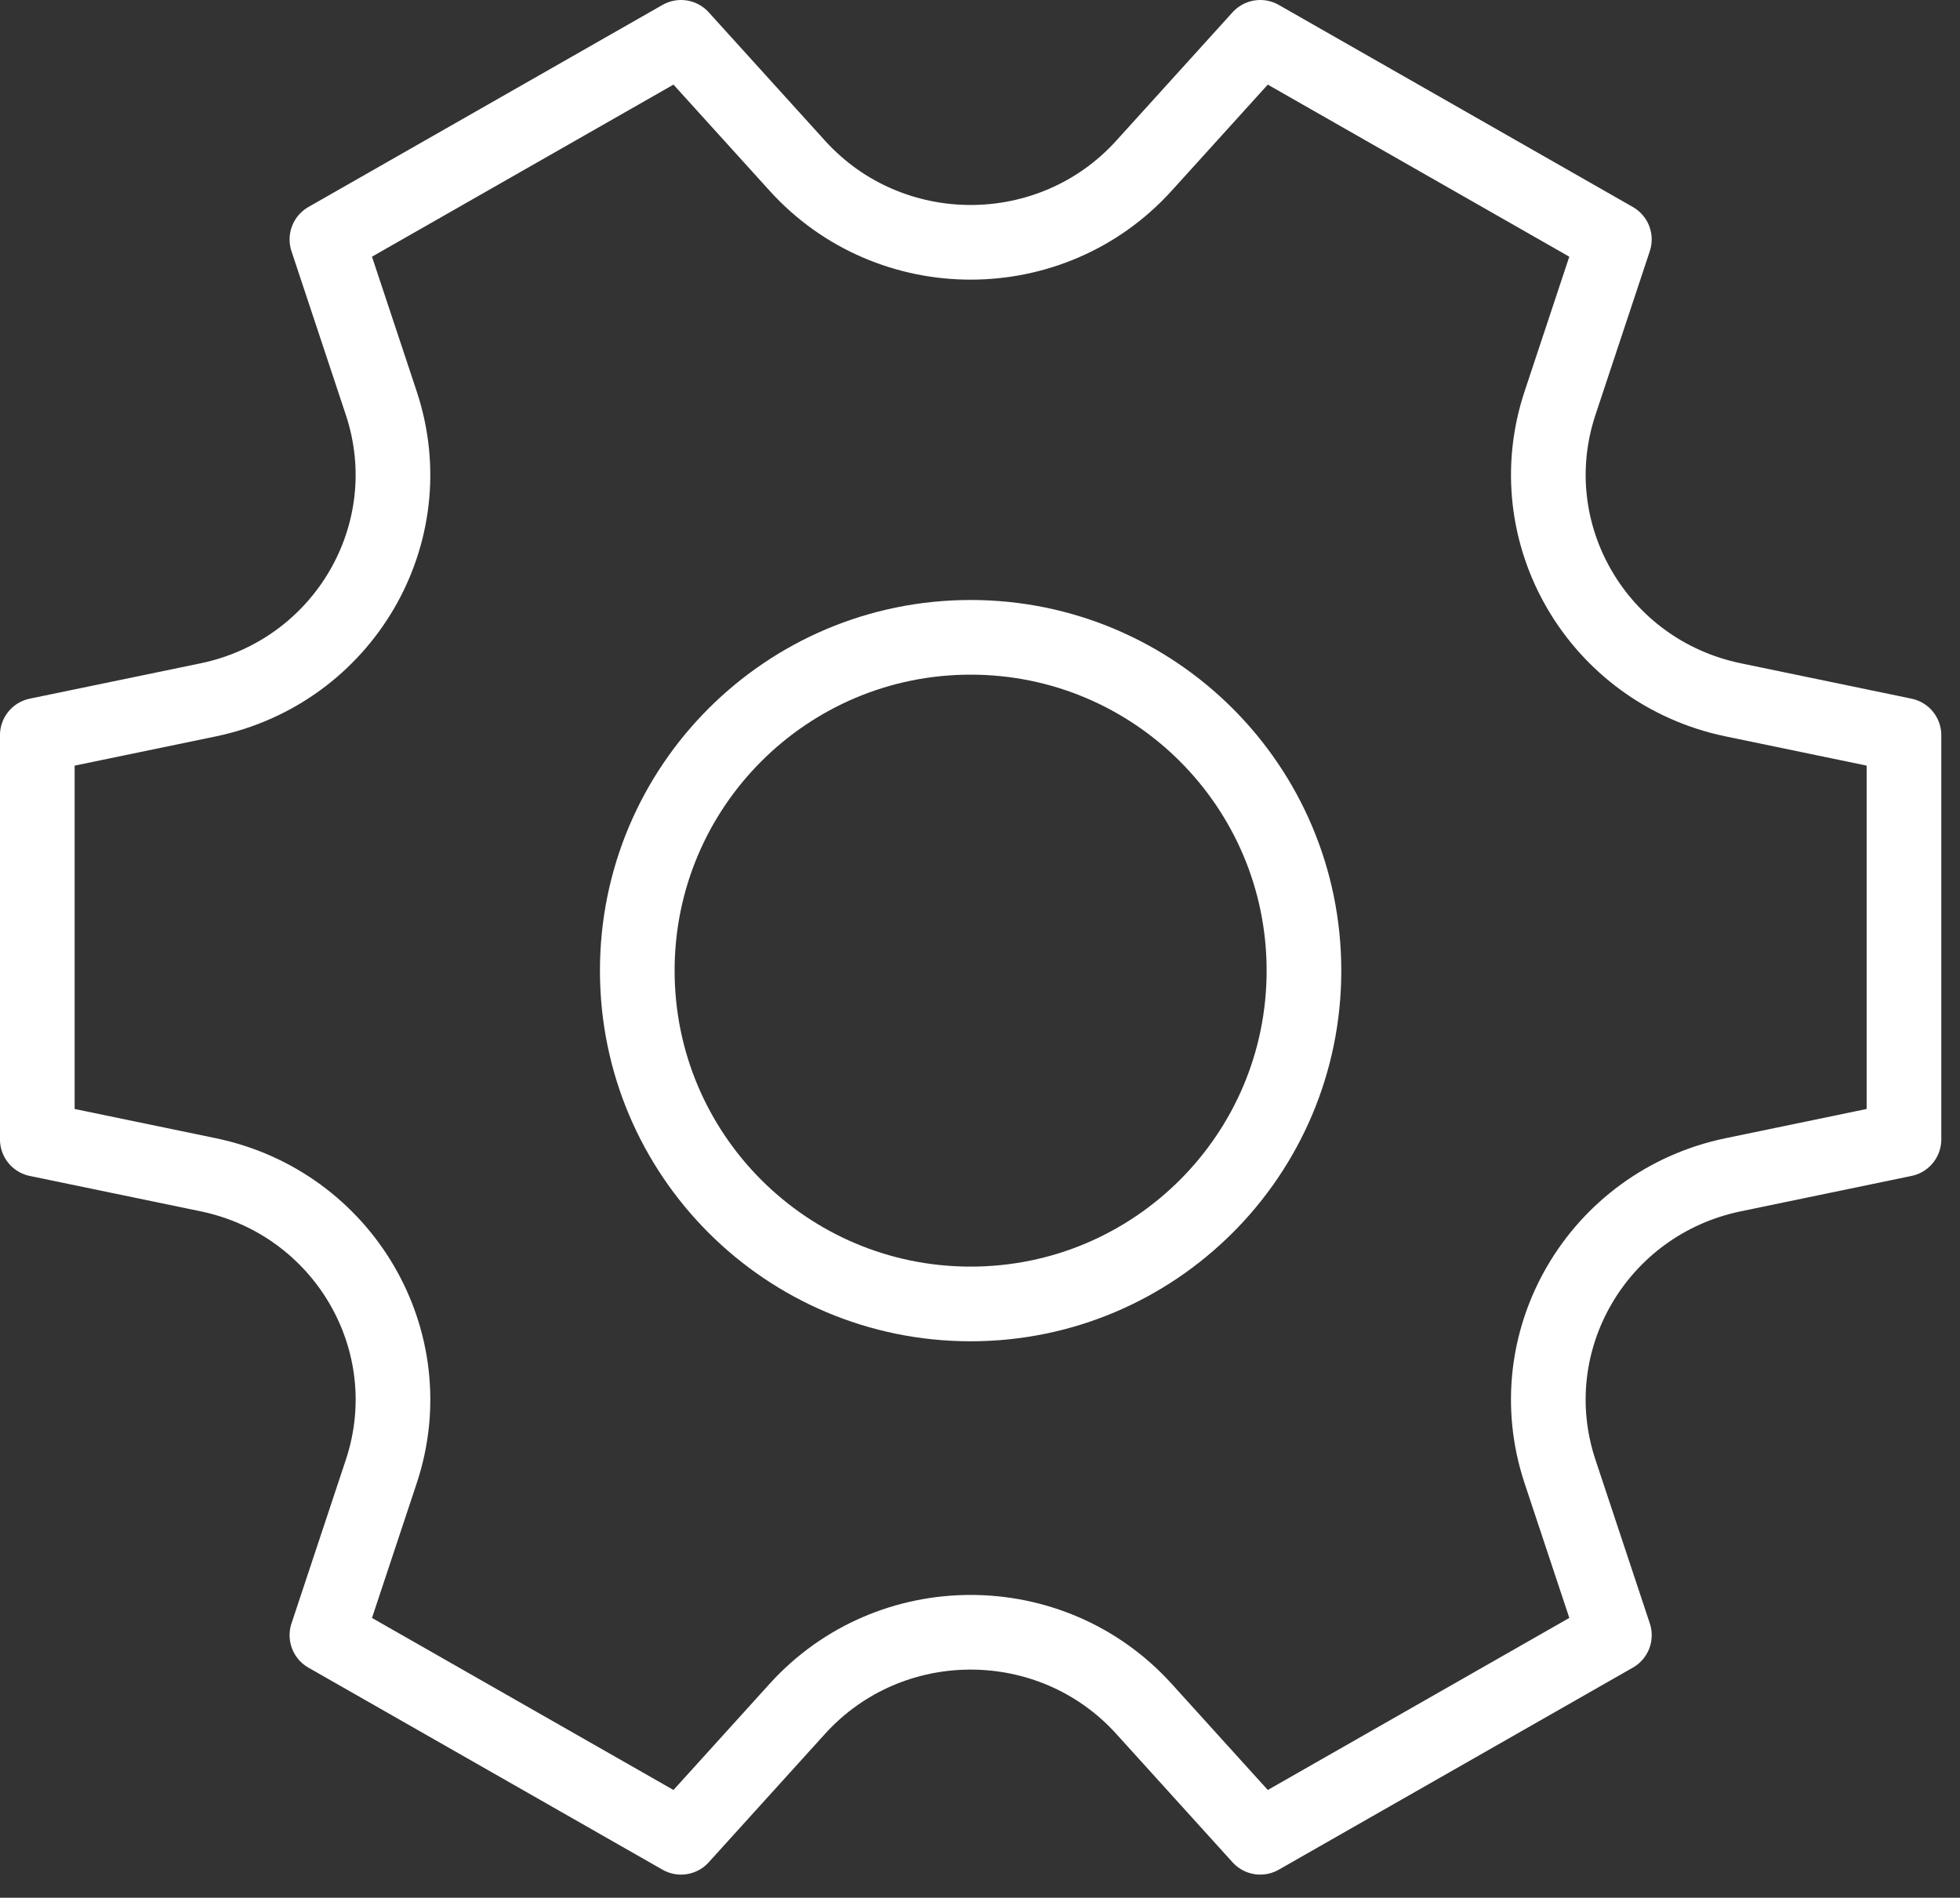
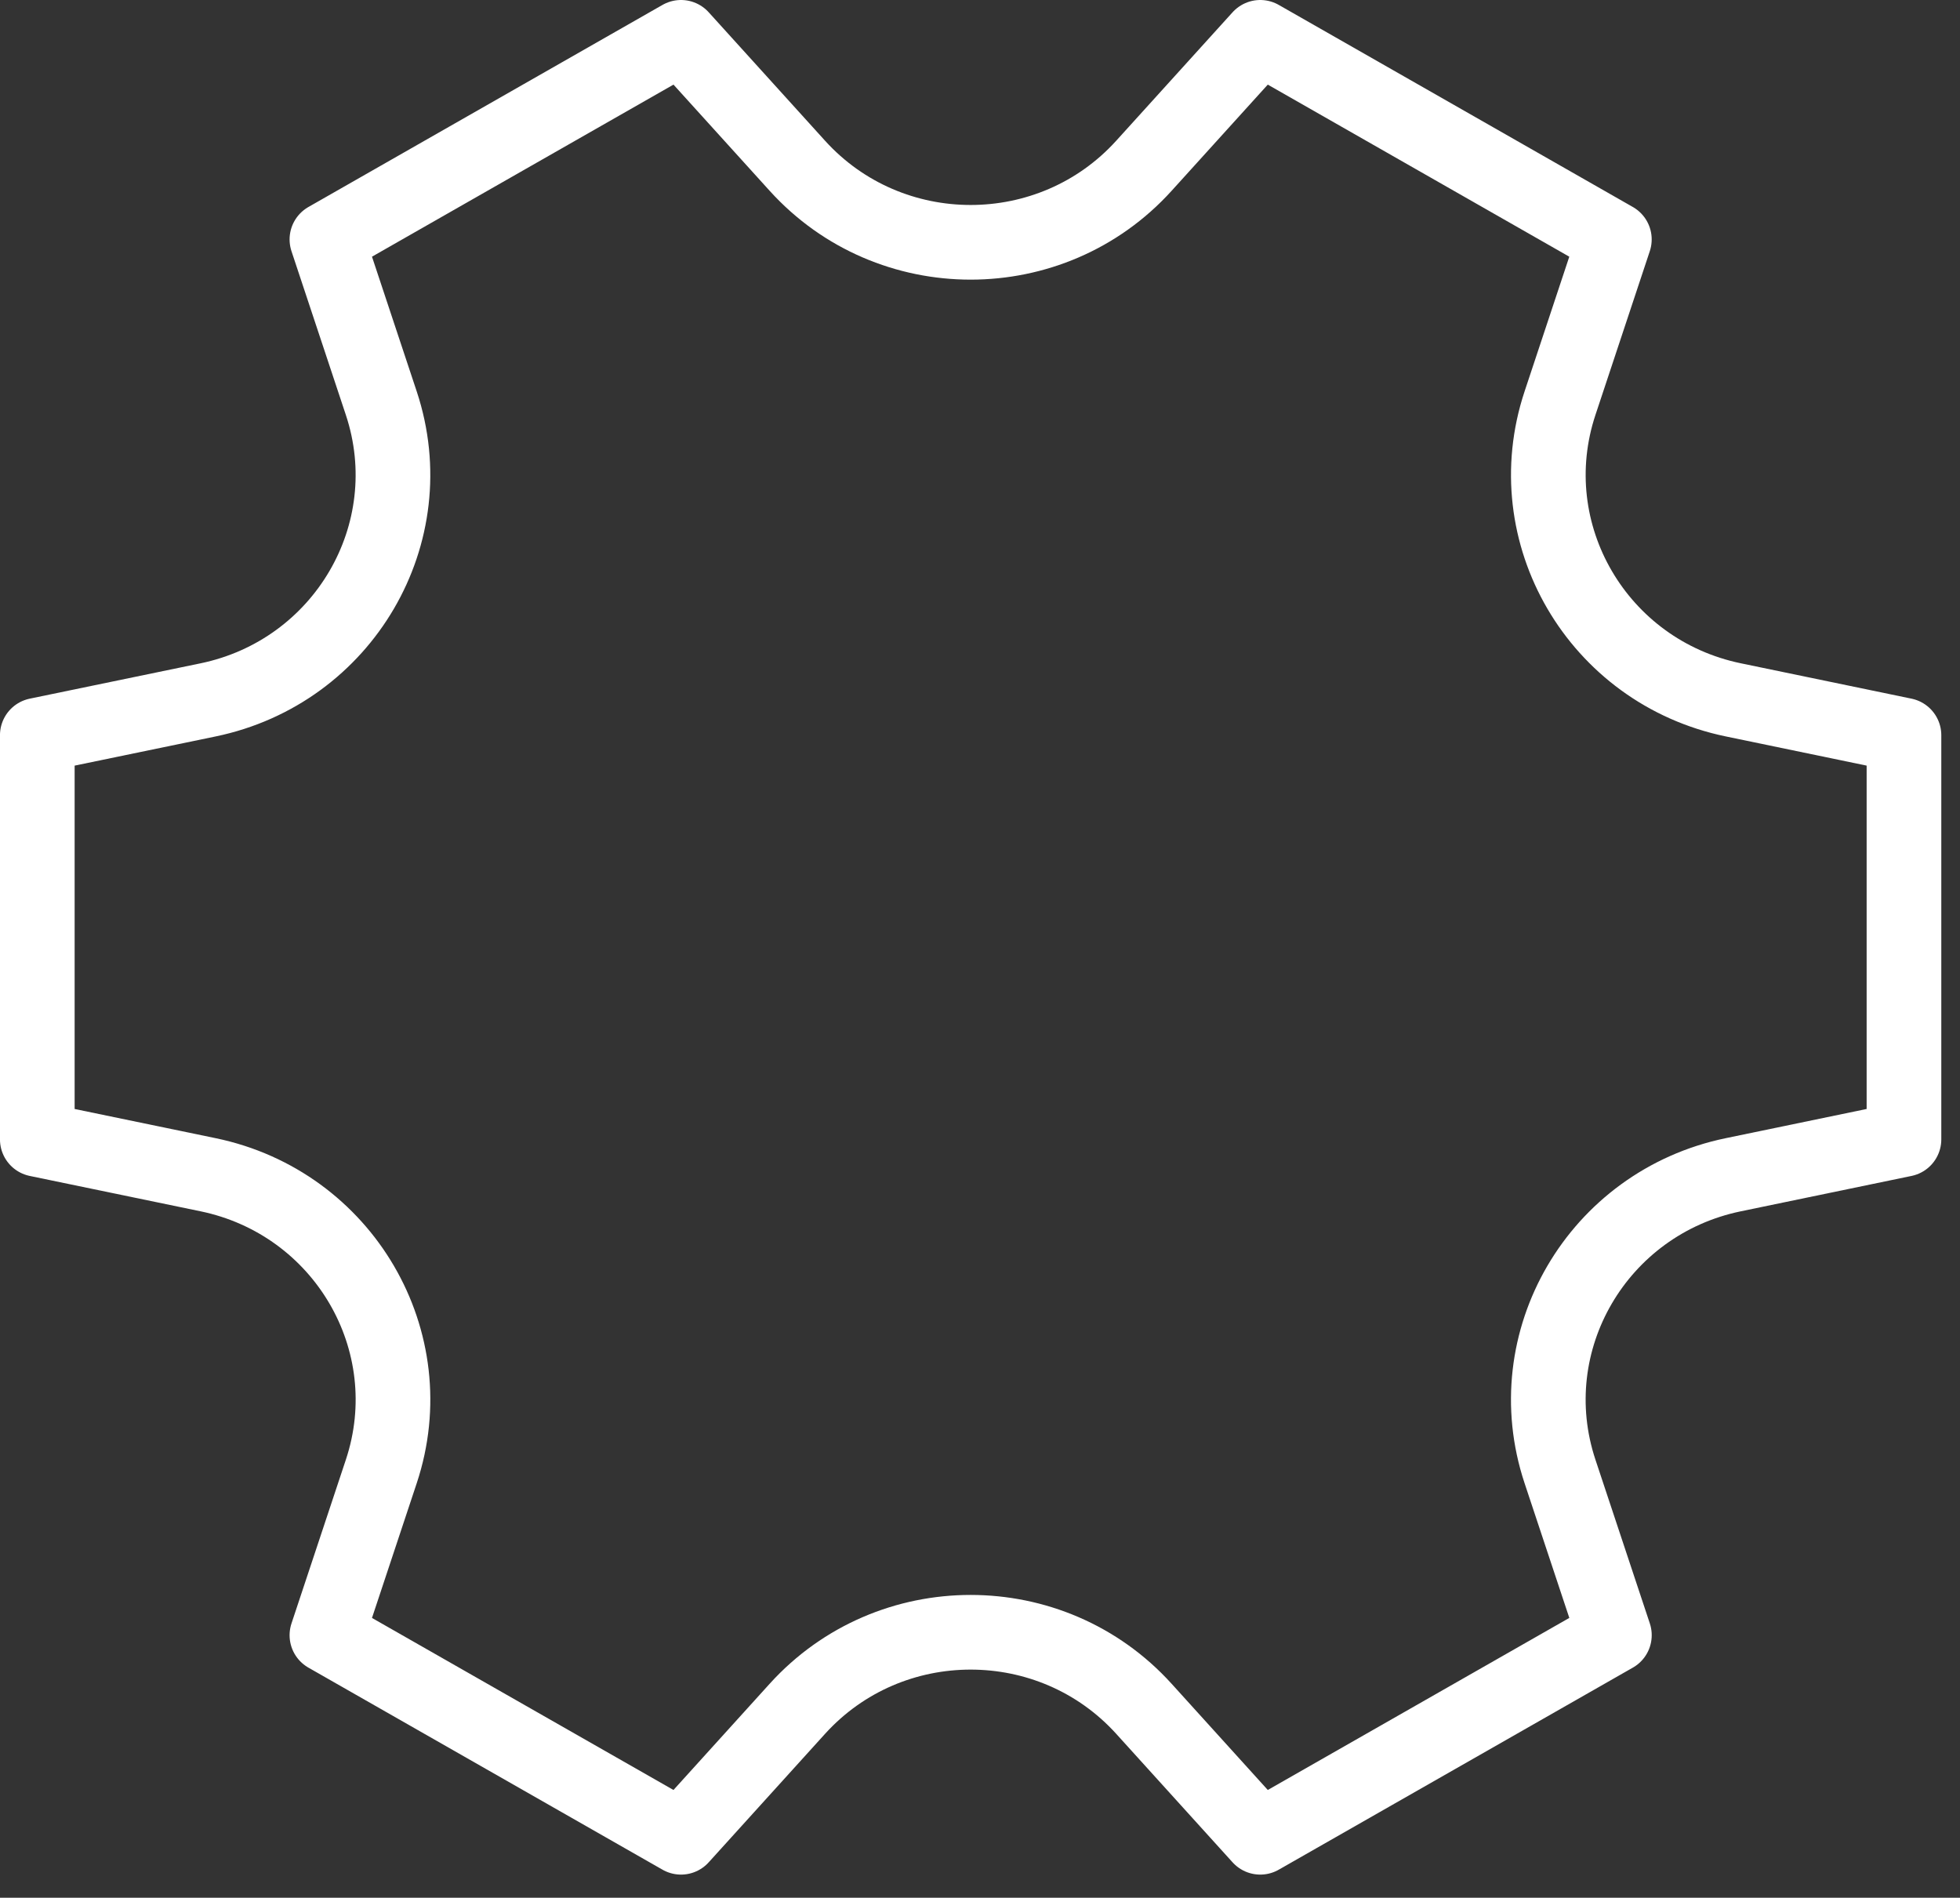
<svg xmlns="http://www.w3.org/2000/svg" width="63" height="61" viewBox="0 0 63 61" fill="none">
  <rect x="0" y="0" width="63" height="61" fill="#333333" stroke="none" />
  <path d="M40.508 59.057L51.891 52.561L50.143 47.298C48.753 43.114 51.352 38.664 55.712 37.761L61.199 36.624V23.633L55.713 22.496C51.353 21.593 48.755 17.144 50.143 12.96L51.89 7.696L40.508 1.2L36.769 5.328C33.798 8.609 28.601 8.609 25.629 5.328L21.89 1.2L10.508 7.696L12.256 12.961C13.644 17.146 11.045 21.595 6.684 22.498L1.199 23.633V36.624L6.685 37.76C11.047 38.663 13.646 43.113 12.256 47.298L10.508 52.562L21.89 59.057L25.628 54.929C28.6 51.647 33.798 51.647 36.77 54.929L40.508 59.057Z" stroke="white" stroke-width="2.4" stroke-miterlimit="10" stroke-linecap="round" stroke-linejoin="round" />
-   <path d="M31.199 41.914C37.116 41.914 41.913 37.117 41.913 31.2C41.913 25.283 37.116 20.486 31.199 20.486C25.281 20.486 20.484 25.283 20.484 31.2C20.484 37.117 25.281 41.914 31.199 41.914Z" stroke="white" stroke-width="2.4" stroke-miterlimit="10" stroke-linecap="round" stroke-linejoin="round" />
</svg>